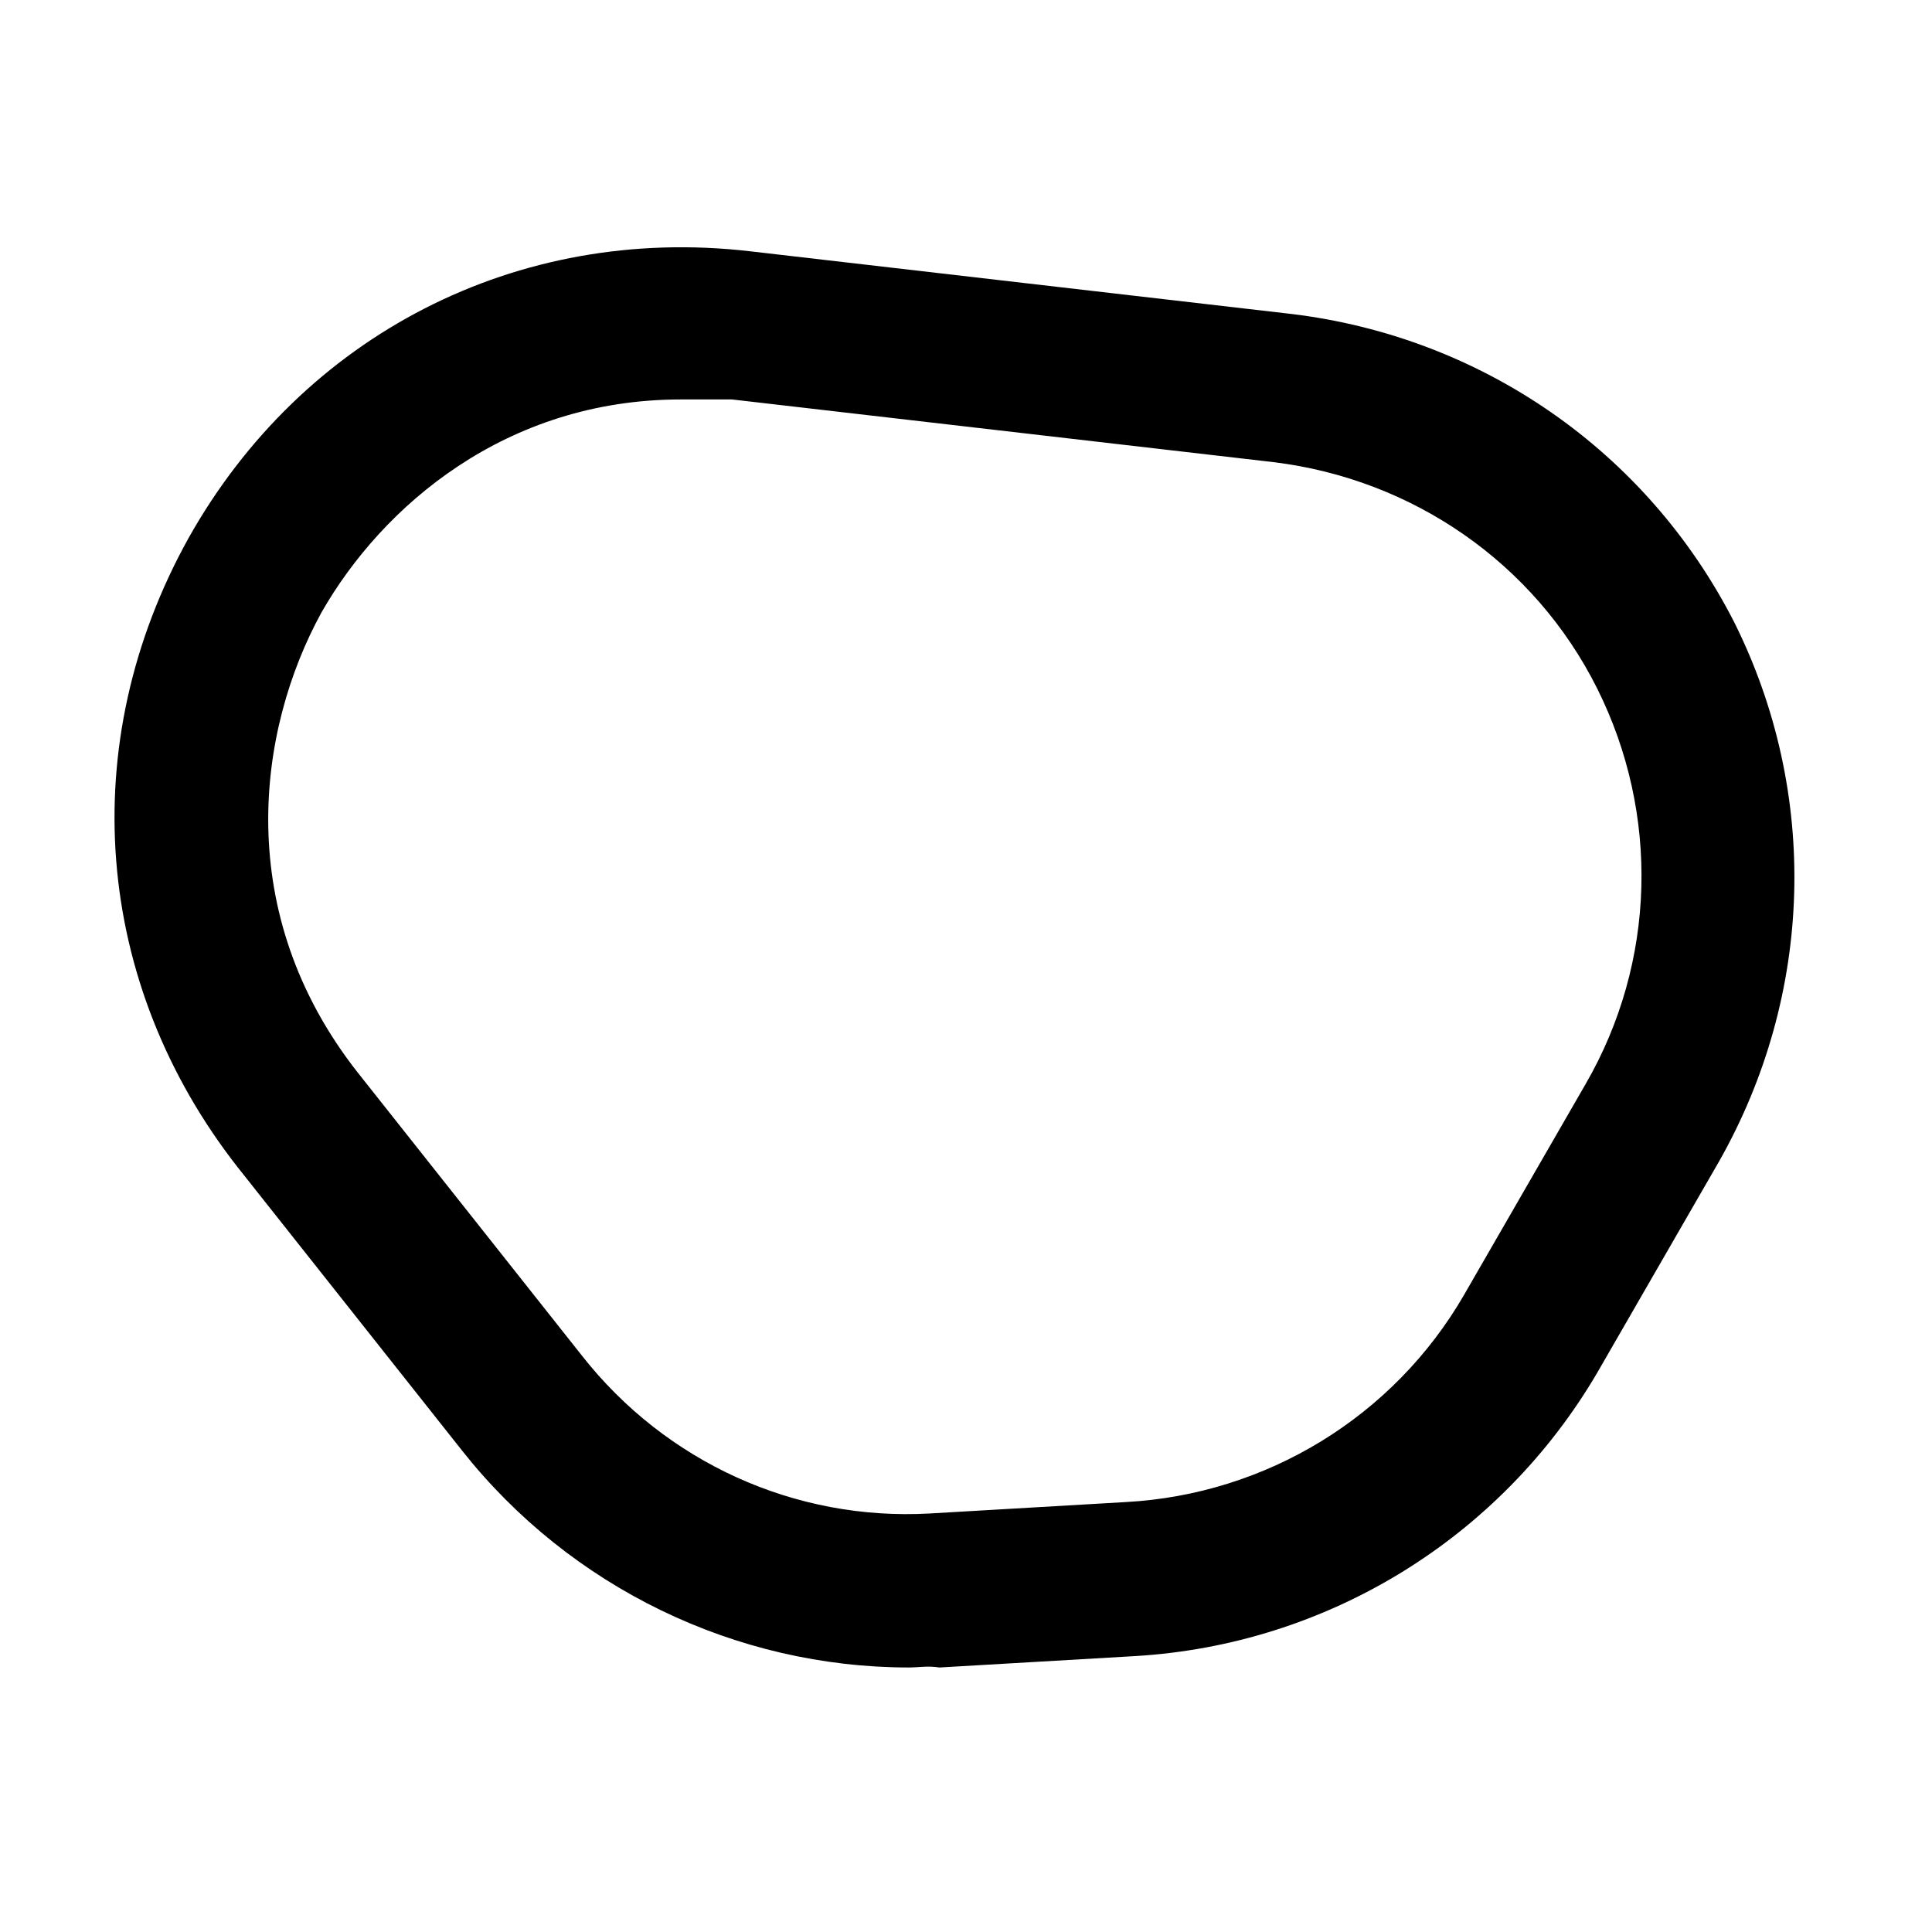
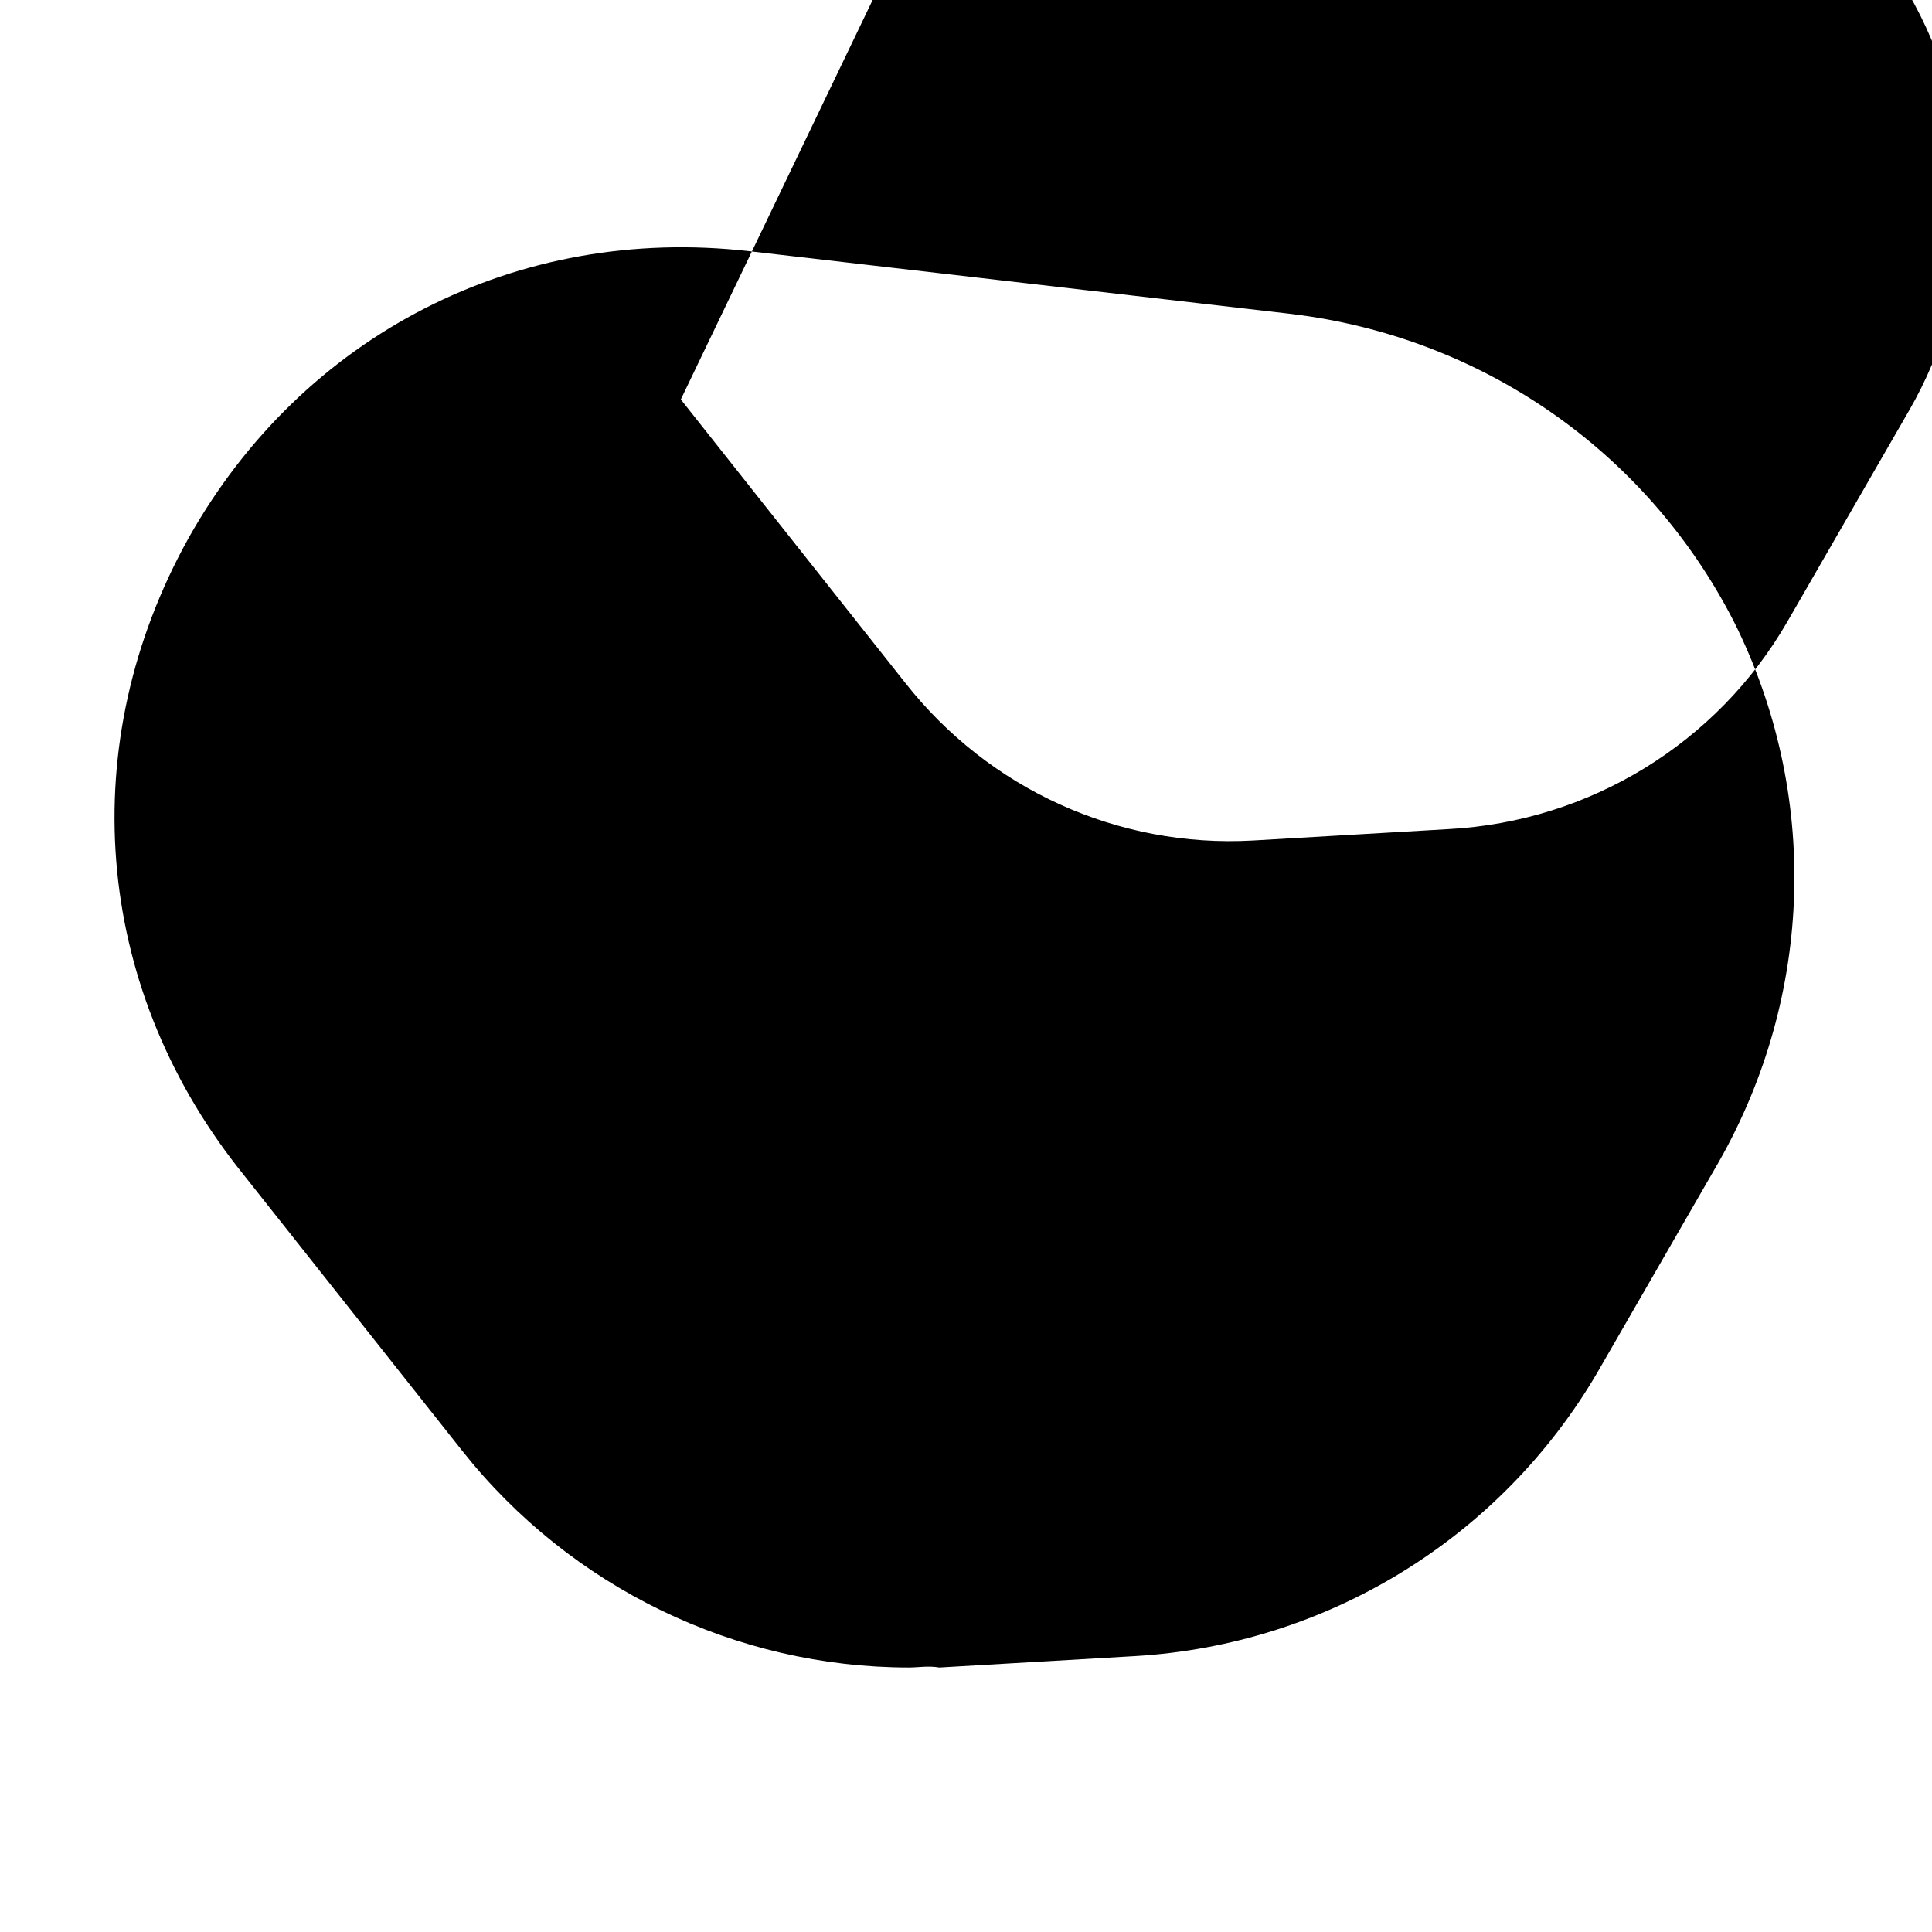
<svg xmlns="http://www.w3.org/2000/svg" fill="#000000" width="800px" height="800px" version="1.1" viewBox="144 144 512 512">
-   <path d="m384.88 585.9c-45.848 0-89.68-21.16-118.39-57.434l-59.449-75.066c-38.289-48.871-43.328-112.35-13.098-166.76 30.23-53.906 87.16-83.129 148.62-76.074l143.59 16.625c50.383 6.047 94.211 36.273 117.39 81.617 22.672 45.344 21.16 98.746-4.031 143.08l-32.242 55.922c-25.695 43.832-71.543 72.047-122.43 75.07l-51.891 3.023c-3.023-0.504-5.543-0.004-8.062-0.004zm-60.457-336.04c-46.352 0-79.098 28.215-95.219 56.426-17.129 31.234-23.68 79.602 9.574 121.92l59.449 75.066c22.168 28.215 56.426 43.832 92.195 41.816l51.891-3.023c37.281-2.016 71.039-22.672 89.68-54.914l32.242-55.922c18.641-32.242 19.648-71.539 3.023-104.79-16.625-33.25-48.871-55.418-85.648-59.953l-143.59-16.625h-13.602z" />
+   <path d="m384.88 585.9c-45.848 0-89.68-21.16-118.39-57.434l-59.449-75.066c-38.289-48.871-43.328-112.35-13.098-166.76 30.23-53.906 87.16-83.129 148.62-76.074l143.59 16.625c50.383 6.047 94.211 36.273 117.39 81.617 22.672 45.344 21.16 98.746-4.031 143.08l-32.242 55.922c-25.695 43.832-71.543 72.047-122.43 75.07l-51.891 3.023c-3.023-0.504-5.543-0.004-8.062-0.004zm-60.457-336.04l59.449 75.066c22.168 28.215 56.426 43.832 92.195 41.816l51.891-3.023c37.281-2.016 71.039-22.672 89.68-54.914l32.242-55.922c18.641-32.242 19.648-71.539 3.023-104.79-16.625-33.25-48.871-55.418-85.648-59.953l-143.59-16.625h-13.602z" />
</svg>